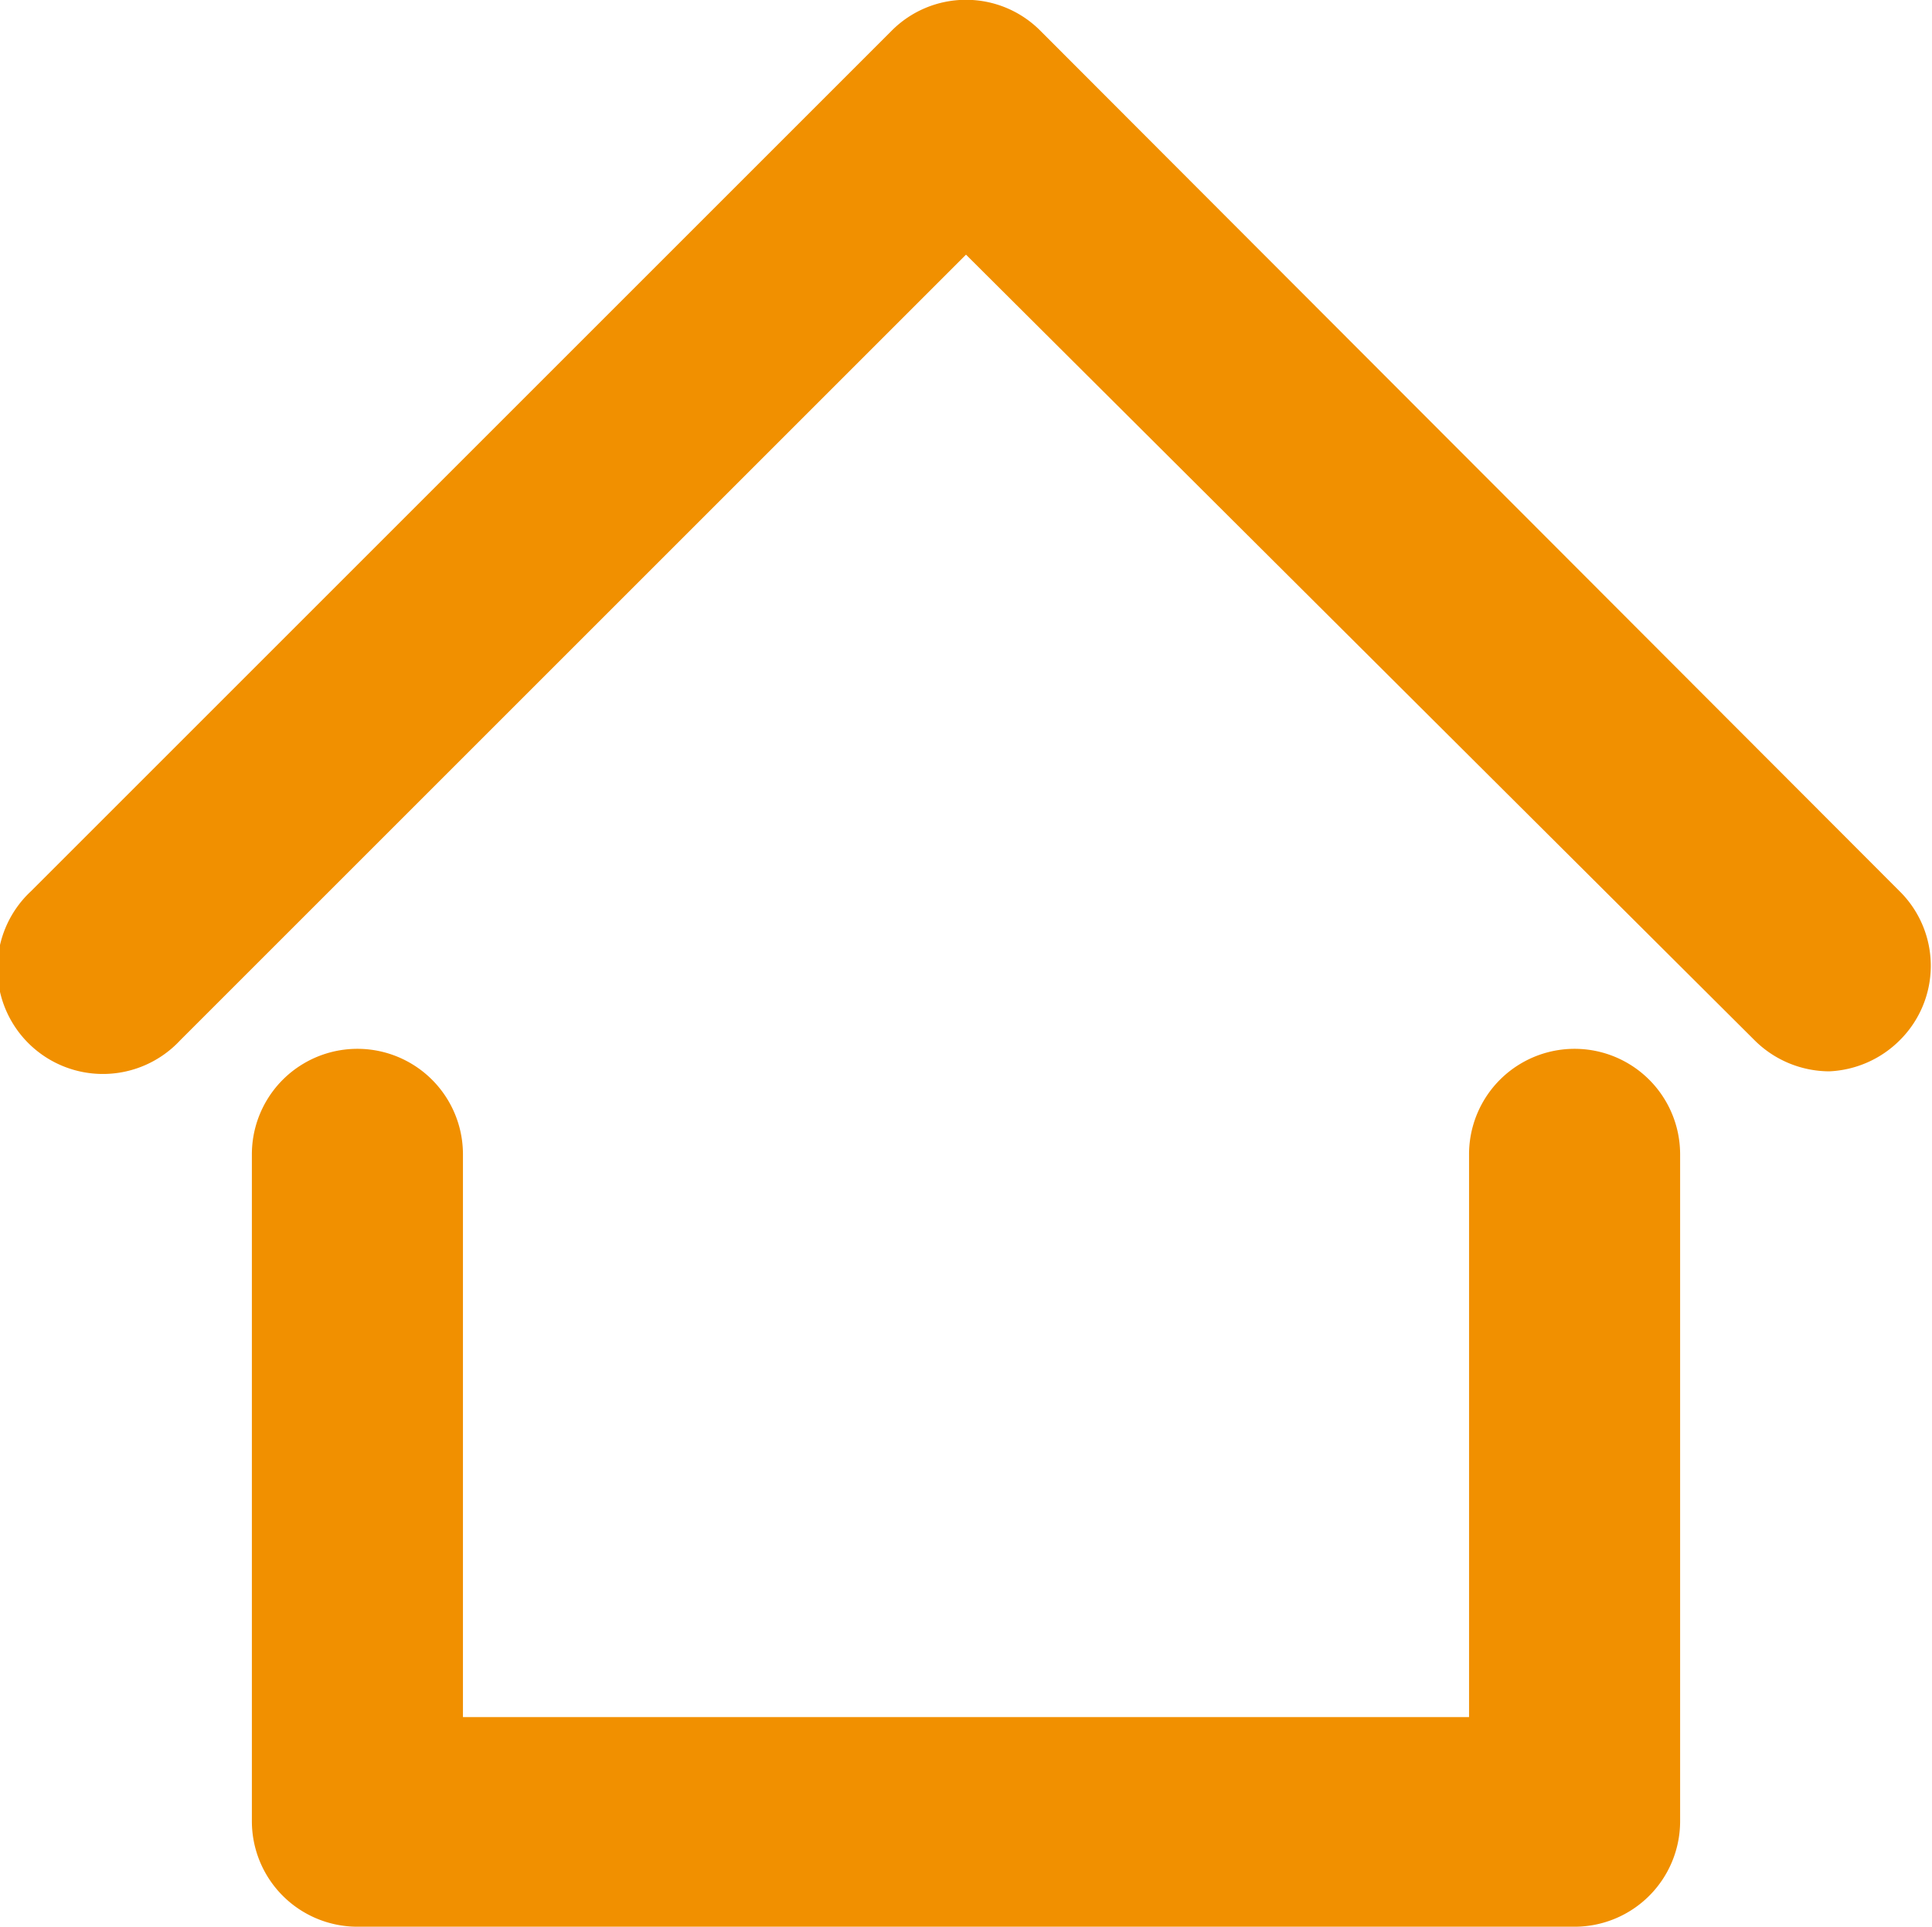
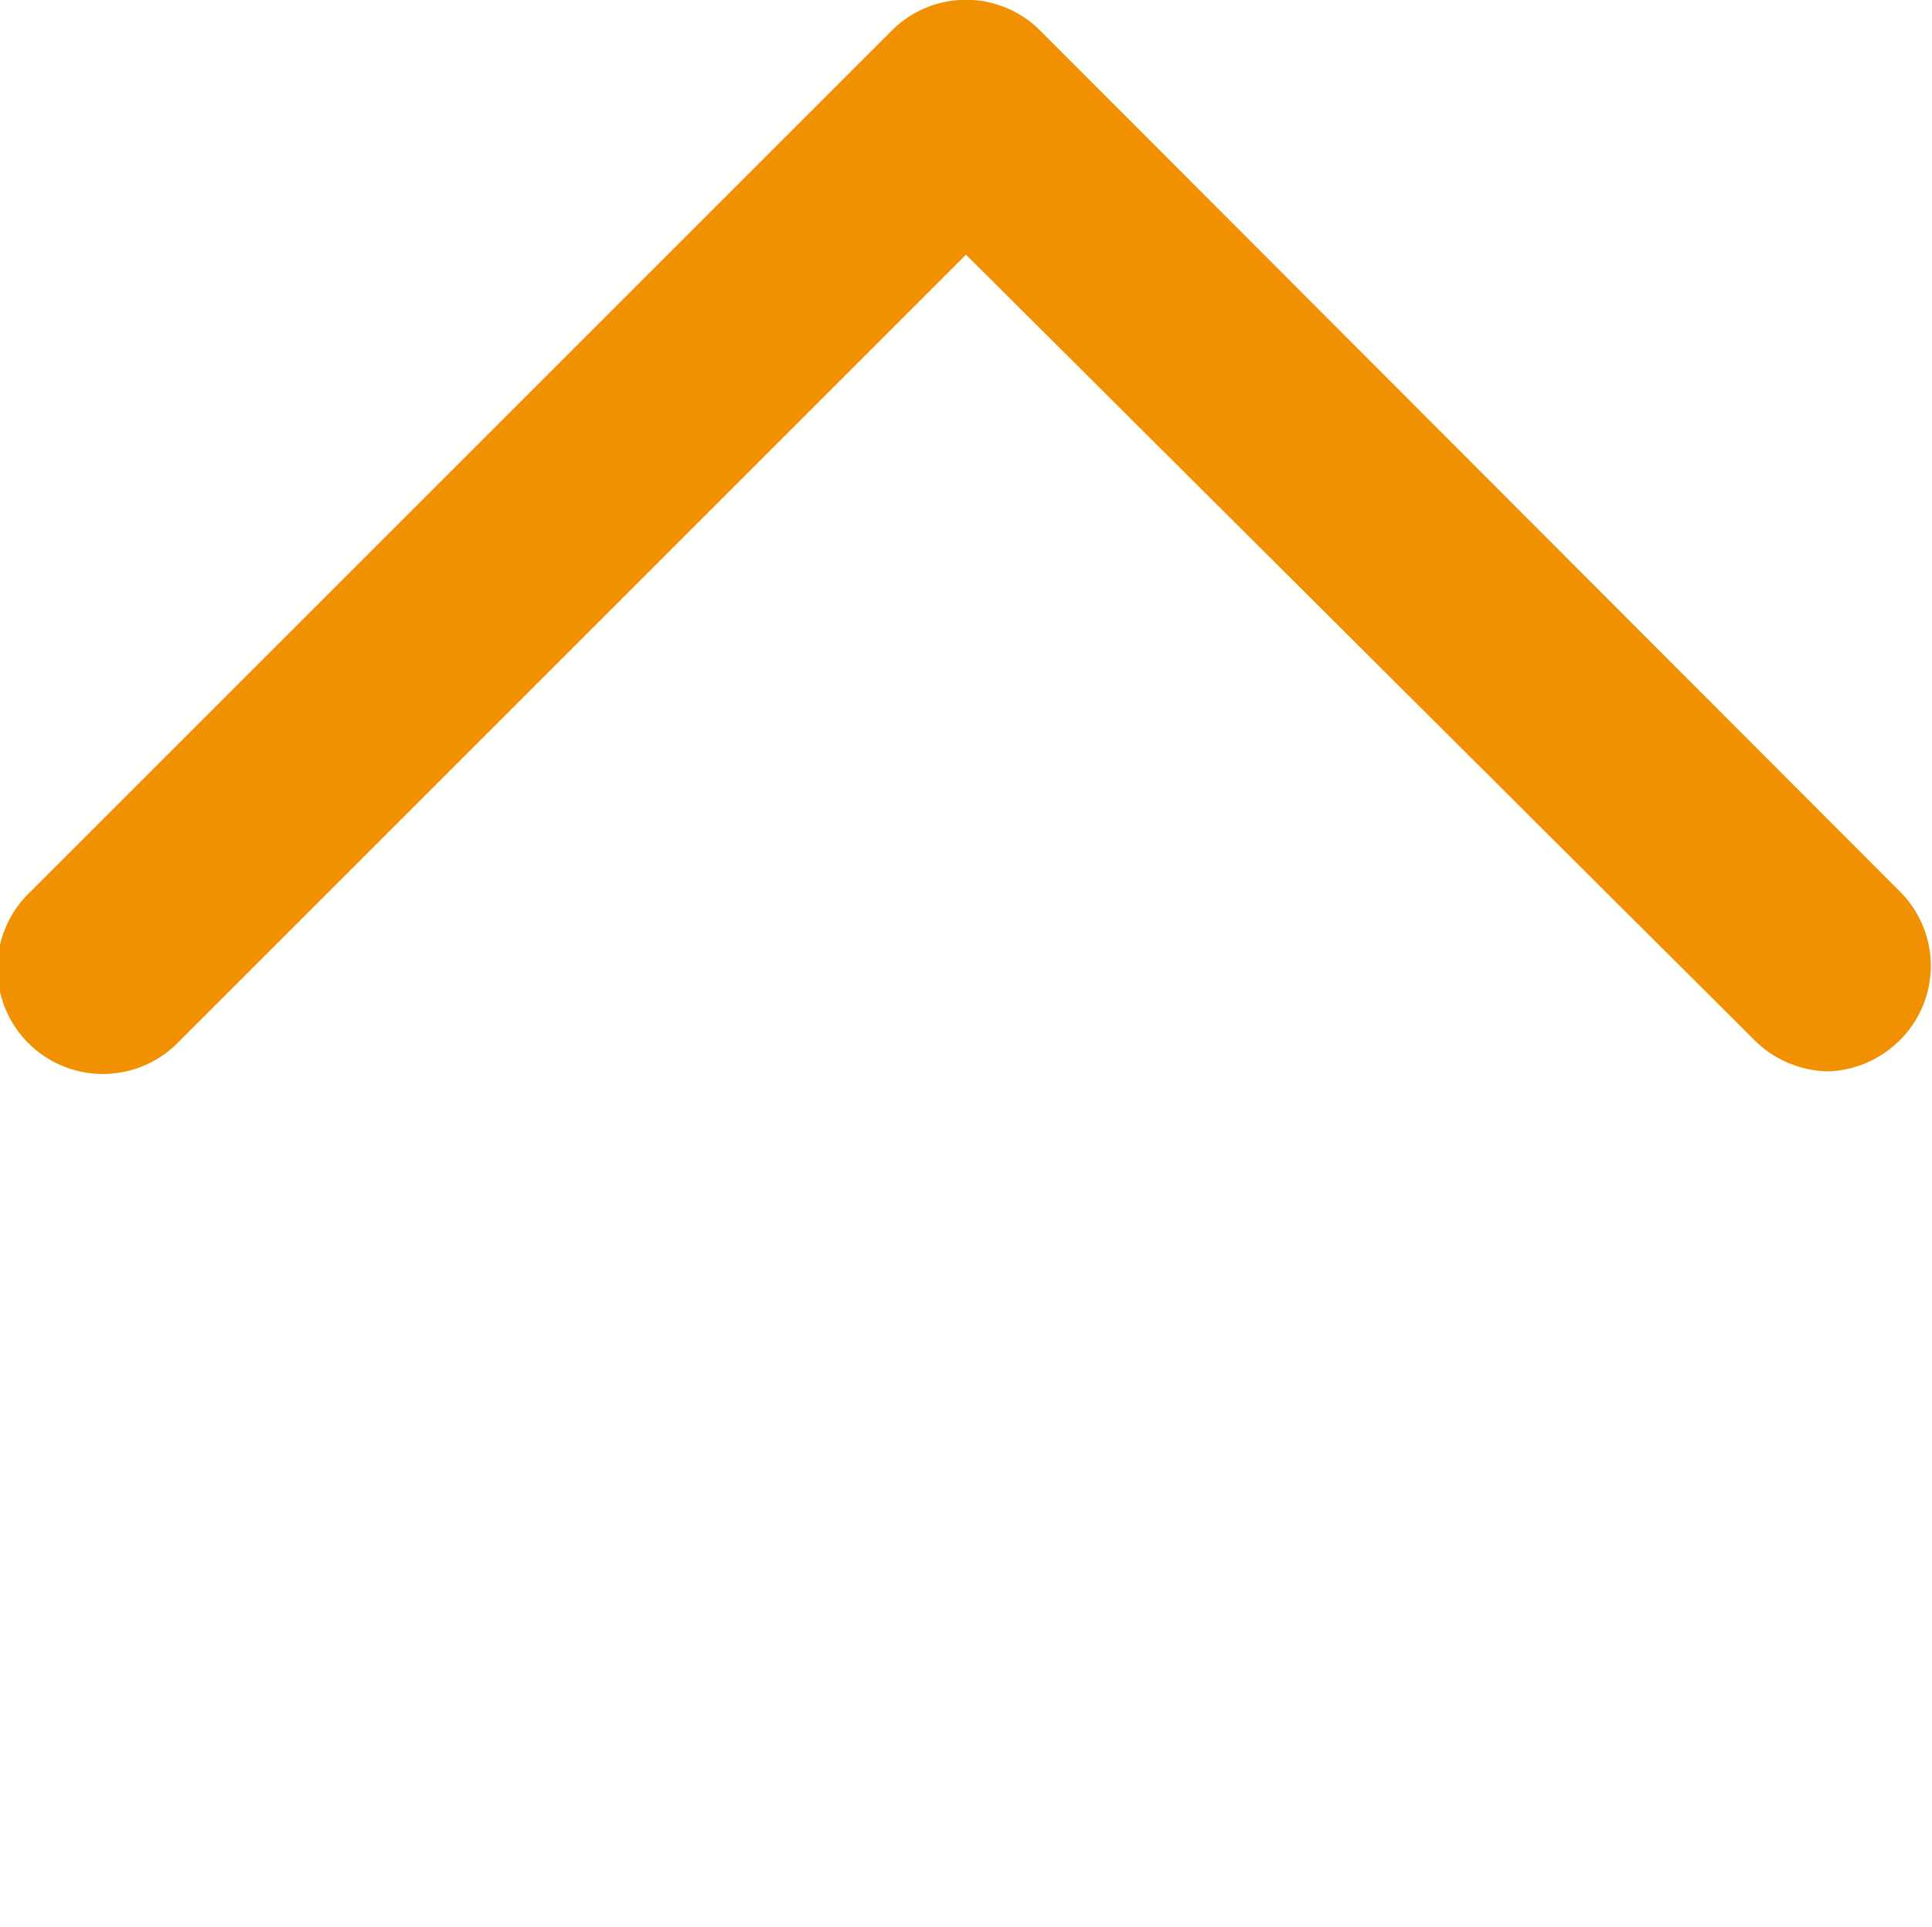
<svg xmlns="http://www.w3.org/2000/svg" viewBox="0 0 27.46 27.39">
  <g id="Calque_2" data-name="Calque 2">
    <g id="Calque_1-2" data-name="Calque 1">
-       <path d="M22.38,27.39H5.08a1.5,1.5,0,0,1-1.5-1.5V16.41a1.5,1.5,0,0,1,3,0v8h14.3v-8a1.5,1.5,0,0,1,3,0v9.48A1.5,1.5,0,0,1,22.38,27.39Z" style="fill:#f19000" />
      <path d="M26,15.23a1.51,1.51,0,0,1-1.06-.44L13.73,3.62,2.56,14.79A1.5,1.5,0,1,1,.44,12.67L12.67.44a1.49,1.49,0,0,1,2.12,0L27,12.67a1.49,1.49,0,0,1,0,2.12A1.51,1.51,0,0,1,26,15.23Z" style="fill:#f19000" />
    </g>
  </g>
</svg>